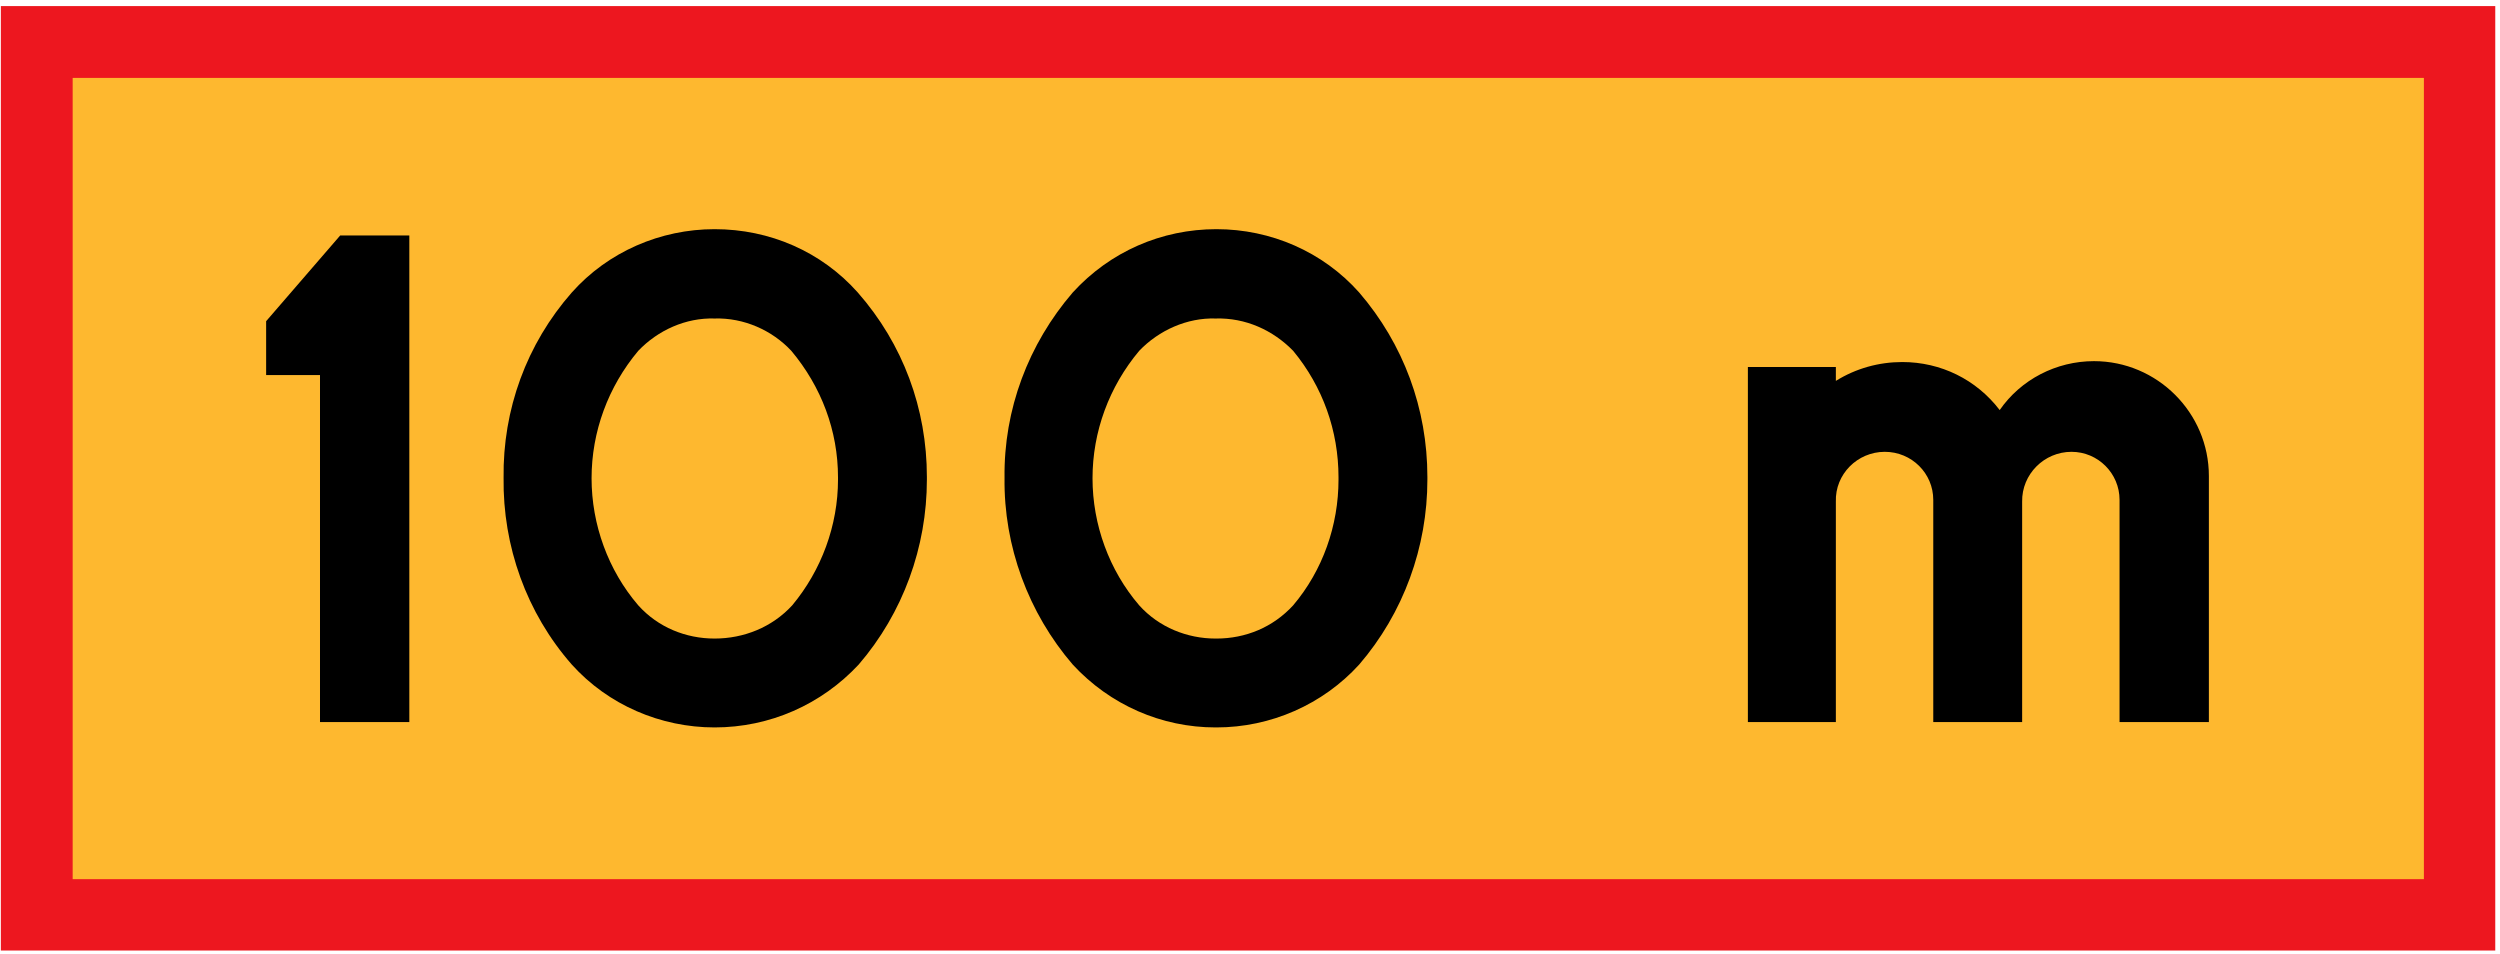
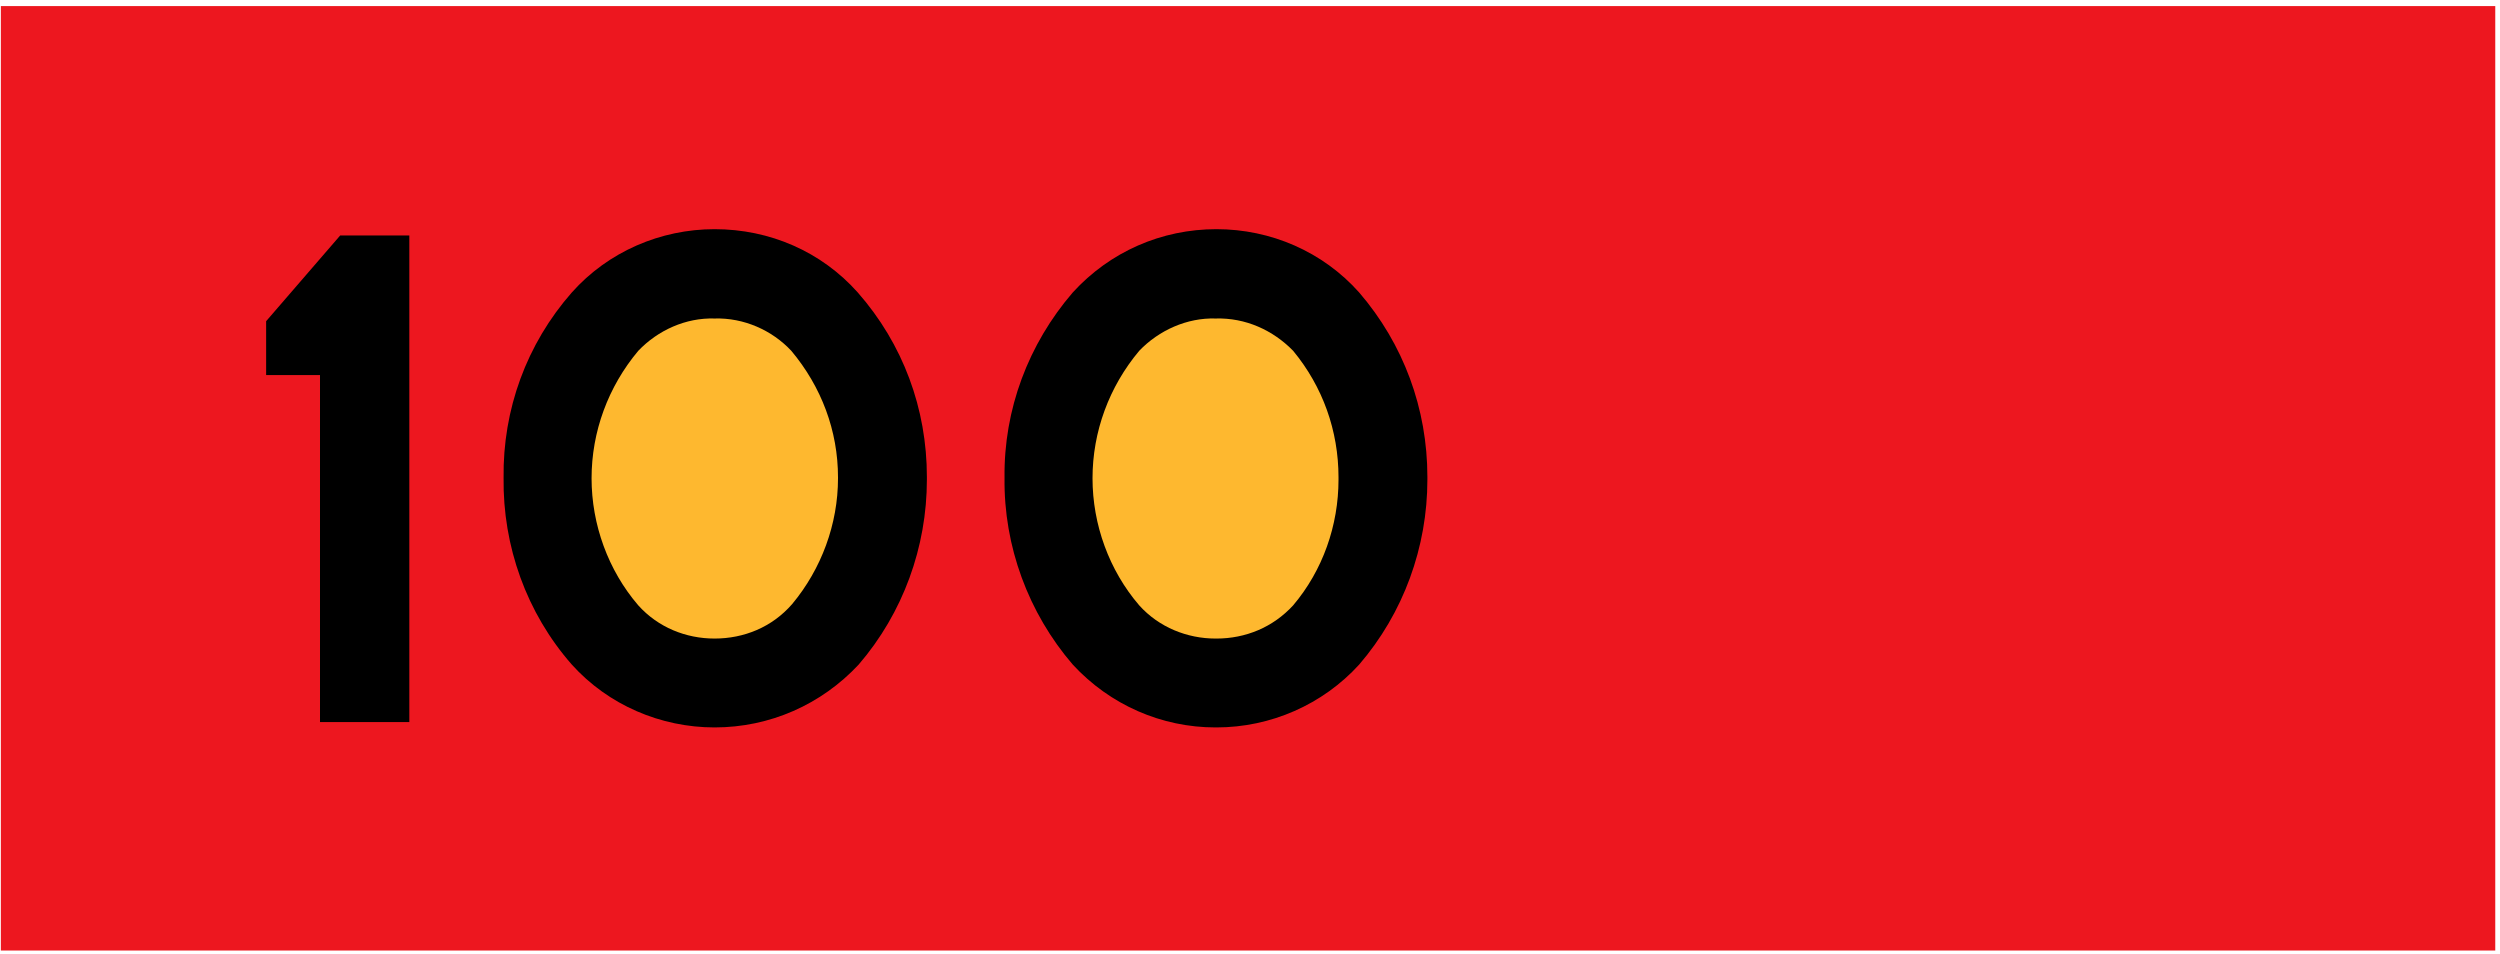
<svg xmlns="http://www.w3.org/2000/svg" width="401" height="153" viewBox="-0.136 -0.976 401 153" xml:space="preserve">
  <defs>
	</defs>
  <g>
    <rect fill="#ED171F" width="400.104" height="151.488" />
-     <rect x="11.52" y="11.52" fill="#FEB82F" width="377.136" height="128.52" />
-     <path d="M280.224,114.84h14.112V79.488c-0.144-4.392,3.456-7.992,7.848-7.992c4.32,0,7.776,3.456,7.776,7.704    c0,0.144,0,0.144,0,0.288v35.352h14.256V79.488c-0.072-4.392,3.528-7.992,7.92-7.992c4.248,0,7.704,3.456,7.704,7.704    c0,0.144,0,0.144,0,0.288v35.352h14.328V75.384c0-10.152-8.28-18.432-18.432-18.432c-6.048,0-11.736,2.952-15.12,7.848    c-3.744-4.896-9.432-7.704-15.624-7.704c-3.744,0-7.416,1.008-10.656,3.024v-2.232h-14.112V114.84z" />
    <path d="M194.832,115.704c-8.64,0-16.92-3.6-22.896-10.08c-7.128-8.28-11.088-19.008-10.944-29.952    c-0.144-10.944,3.816-21.456,10.944-29.736c5.976-6.552,14.256-10.152,23.04-10.152c8.712,0,17.064,3.6,22.896,10.152    c7.128,8.28,10.944,18.648,10.944,29.592v0.144c0,0.144,0,0.144,0,0.288c0,10.8-3.816,21.384-10.944,29.664    c-5.832,6.408-14.184,10.08-22.896,10.08H194.832z" />
    <path d="M114.48,115.704c-8.64,0-17.064-3.6-22.896-10.08c-7.272-8.28-11.088-19.008-10.944-29.952    c-0.144-10.944,3.672-21.456,10.944-29.736c5.832-6.552,14.256-10.152,22.896-10.152c8.856,0,17.136,3.6,22.968,10.152    c7.272,8.28,11.088,18.648,11.088,29.592v0.144c0,0.144,0,0.144,0,0.288c0,10.8-3.816,21.384-10.944,29.664    C131.616,112.032,123.336,115.704,114.48,115.704z" />
    <polygon points="51.192,114.84 51.192,59.184 42.552,59.184 42.552,50.544 54.432,36.792 65.52,36.792 65.52,71.64 65.52,114.84     " />
    <path fill="#FEB82F" d="M194.832,101.448c-4.536,0-9.072-1.8-12.24-5.328c-4.824-5.616-7.488-12.96-7.488-20.376    c0-7.488,2.664-14.688,7.488-20.448c3.168-3.312,7.704-5.328,12.24-5.184c4.824-0.144,9.216,1.872,12.456,5.184    c4.752,5.76,7.272,12.816,7.272,20.304v0.144c0,0.072,0,0.072,0,0.216c0,7.344-2.52,14.544-7.272,20.16    c-3.24,3.528-7.632,5.328-12.312,5.328H194.832z" />
-     <path fill="#FEB82F" d="M114.48,101.448c-4.608,0-9.072-1.8-12.24-5.328c-4.824-5.616-7.488-12.96-7.488-20.376    c0-7.488,2.664-14.688,7.488-20.448c3.168-3.312,7.632-5.328,12.24-5.184c4.68-0.144,9.216,1.872,12.312,5.184    c4.824,5.76,7.488,12.816,7.488,20.304v0.144c0,0.072,0,0.072,0,0.216c0,7.344-2.664,14.544-7.344,20.16    C123.696,99.648,119.16,101.448,114.48,101.448z" />
+     <path fill="#FEB82F" d="M114.48,101.448c-4.608,0-9.072-1.8-12.24-5.328c-4.824-5.616-7.488-12.96-7.488-20.376    c0-7.488,2.664-14.688,7.488-20.448c3.168-3.312,7.632-5.328,12.24-5.184c4.68-0.144,9.216,1.872,12.312,5.184    c4.824,5.76,7.488,12.816,7.488,20.304v0.144c0,7.344-2.664,14.544-7.344,20.16    C123.696,99.648,119.16,101.448,114.48,101.448z" />
  </g>
</svg>